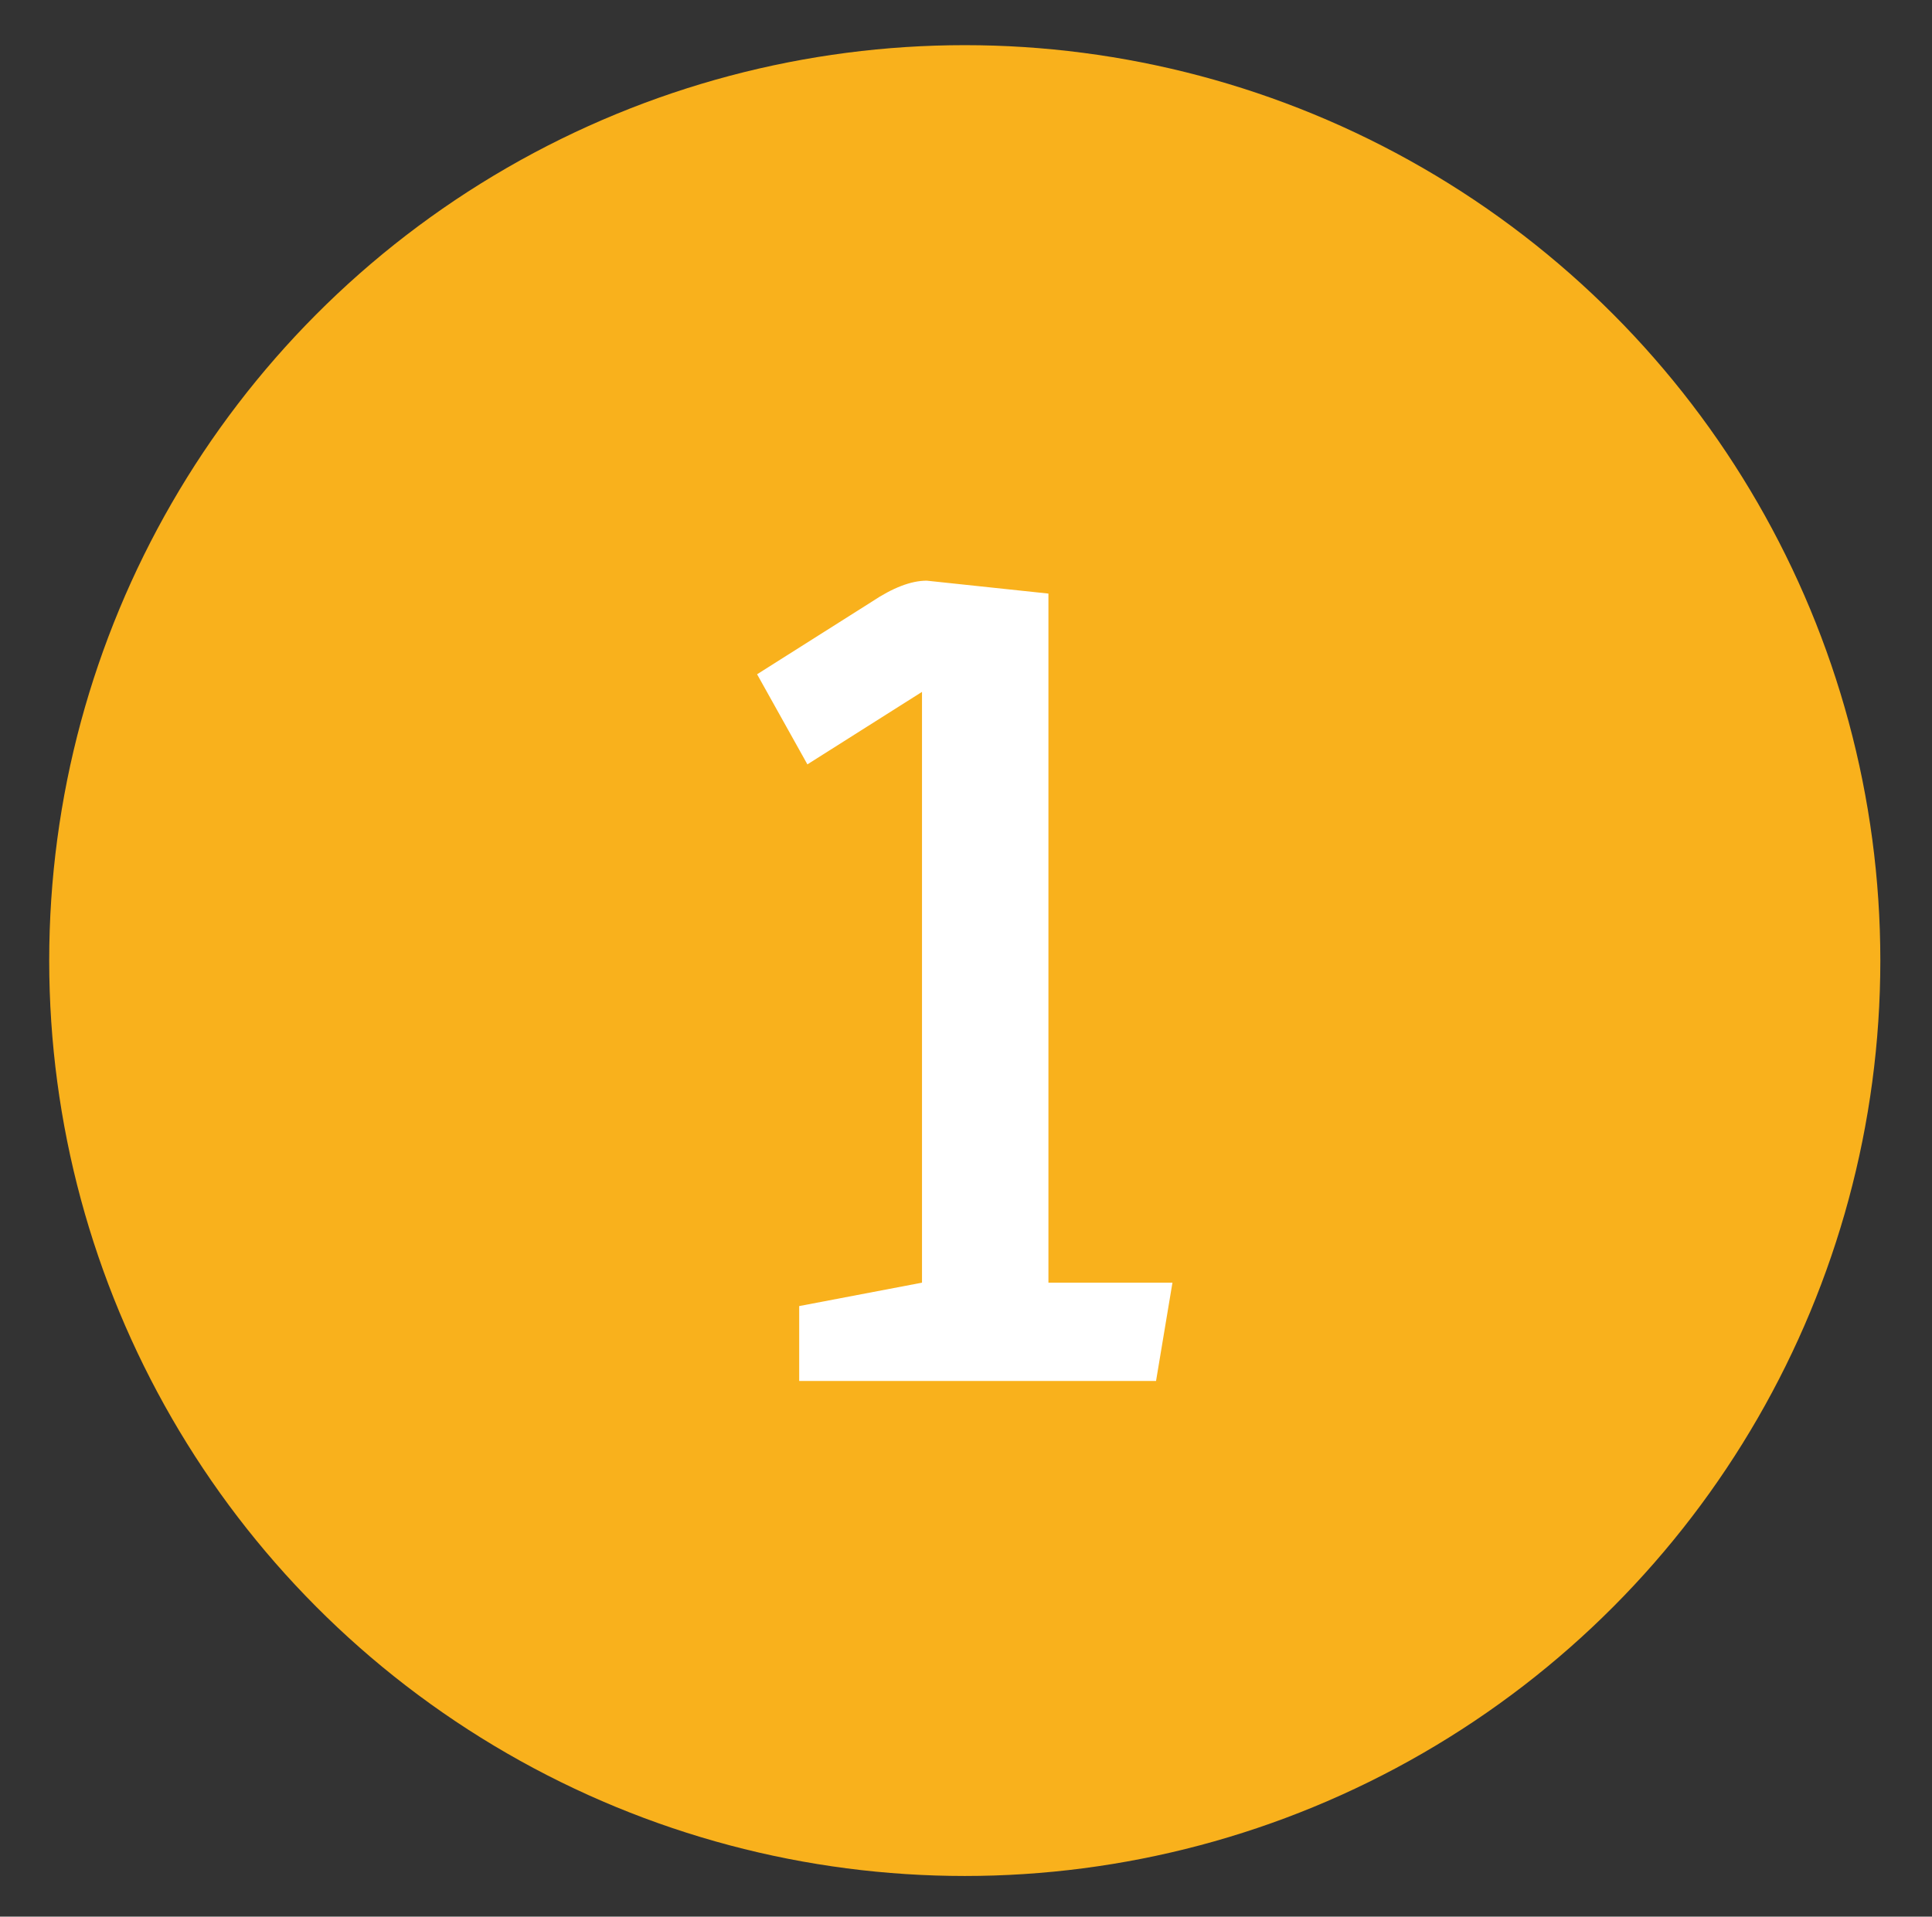
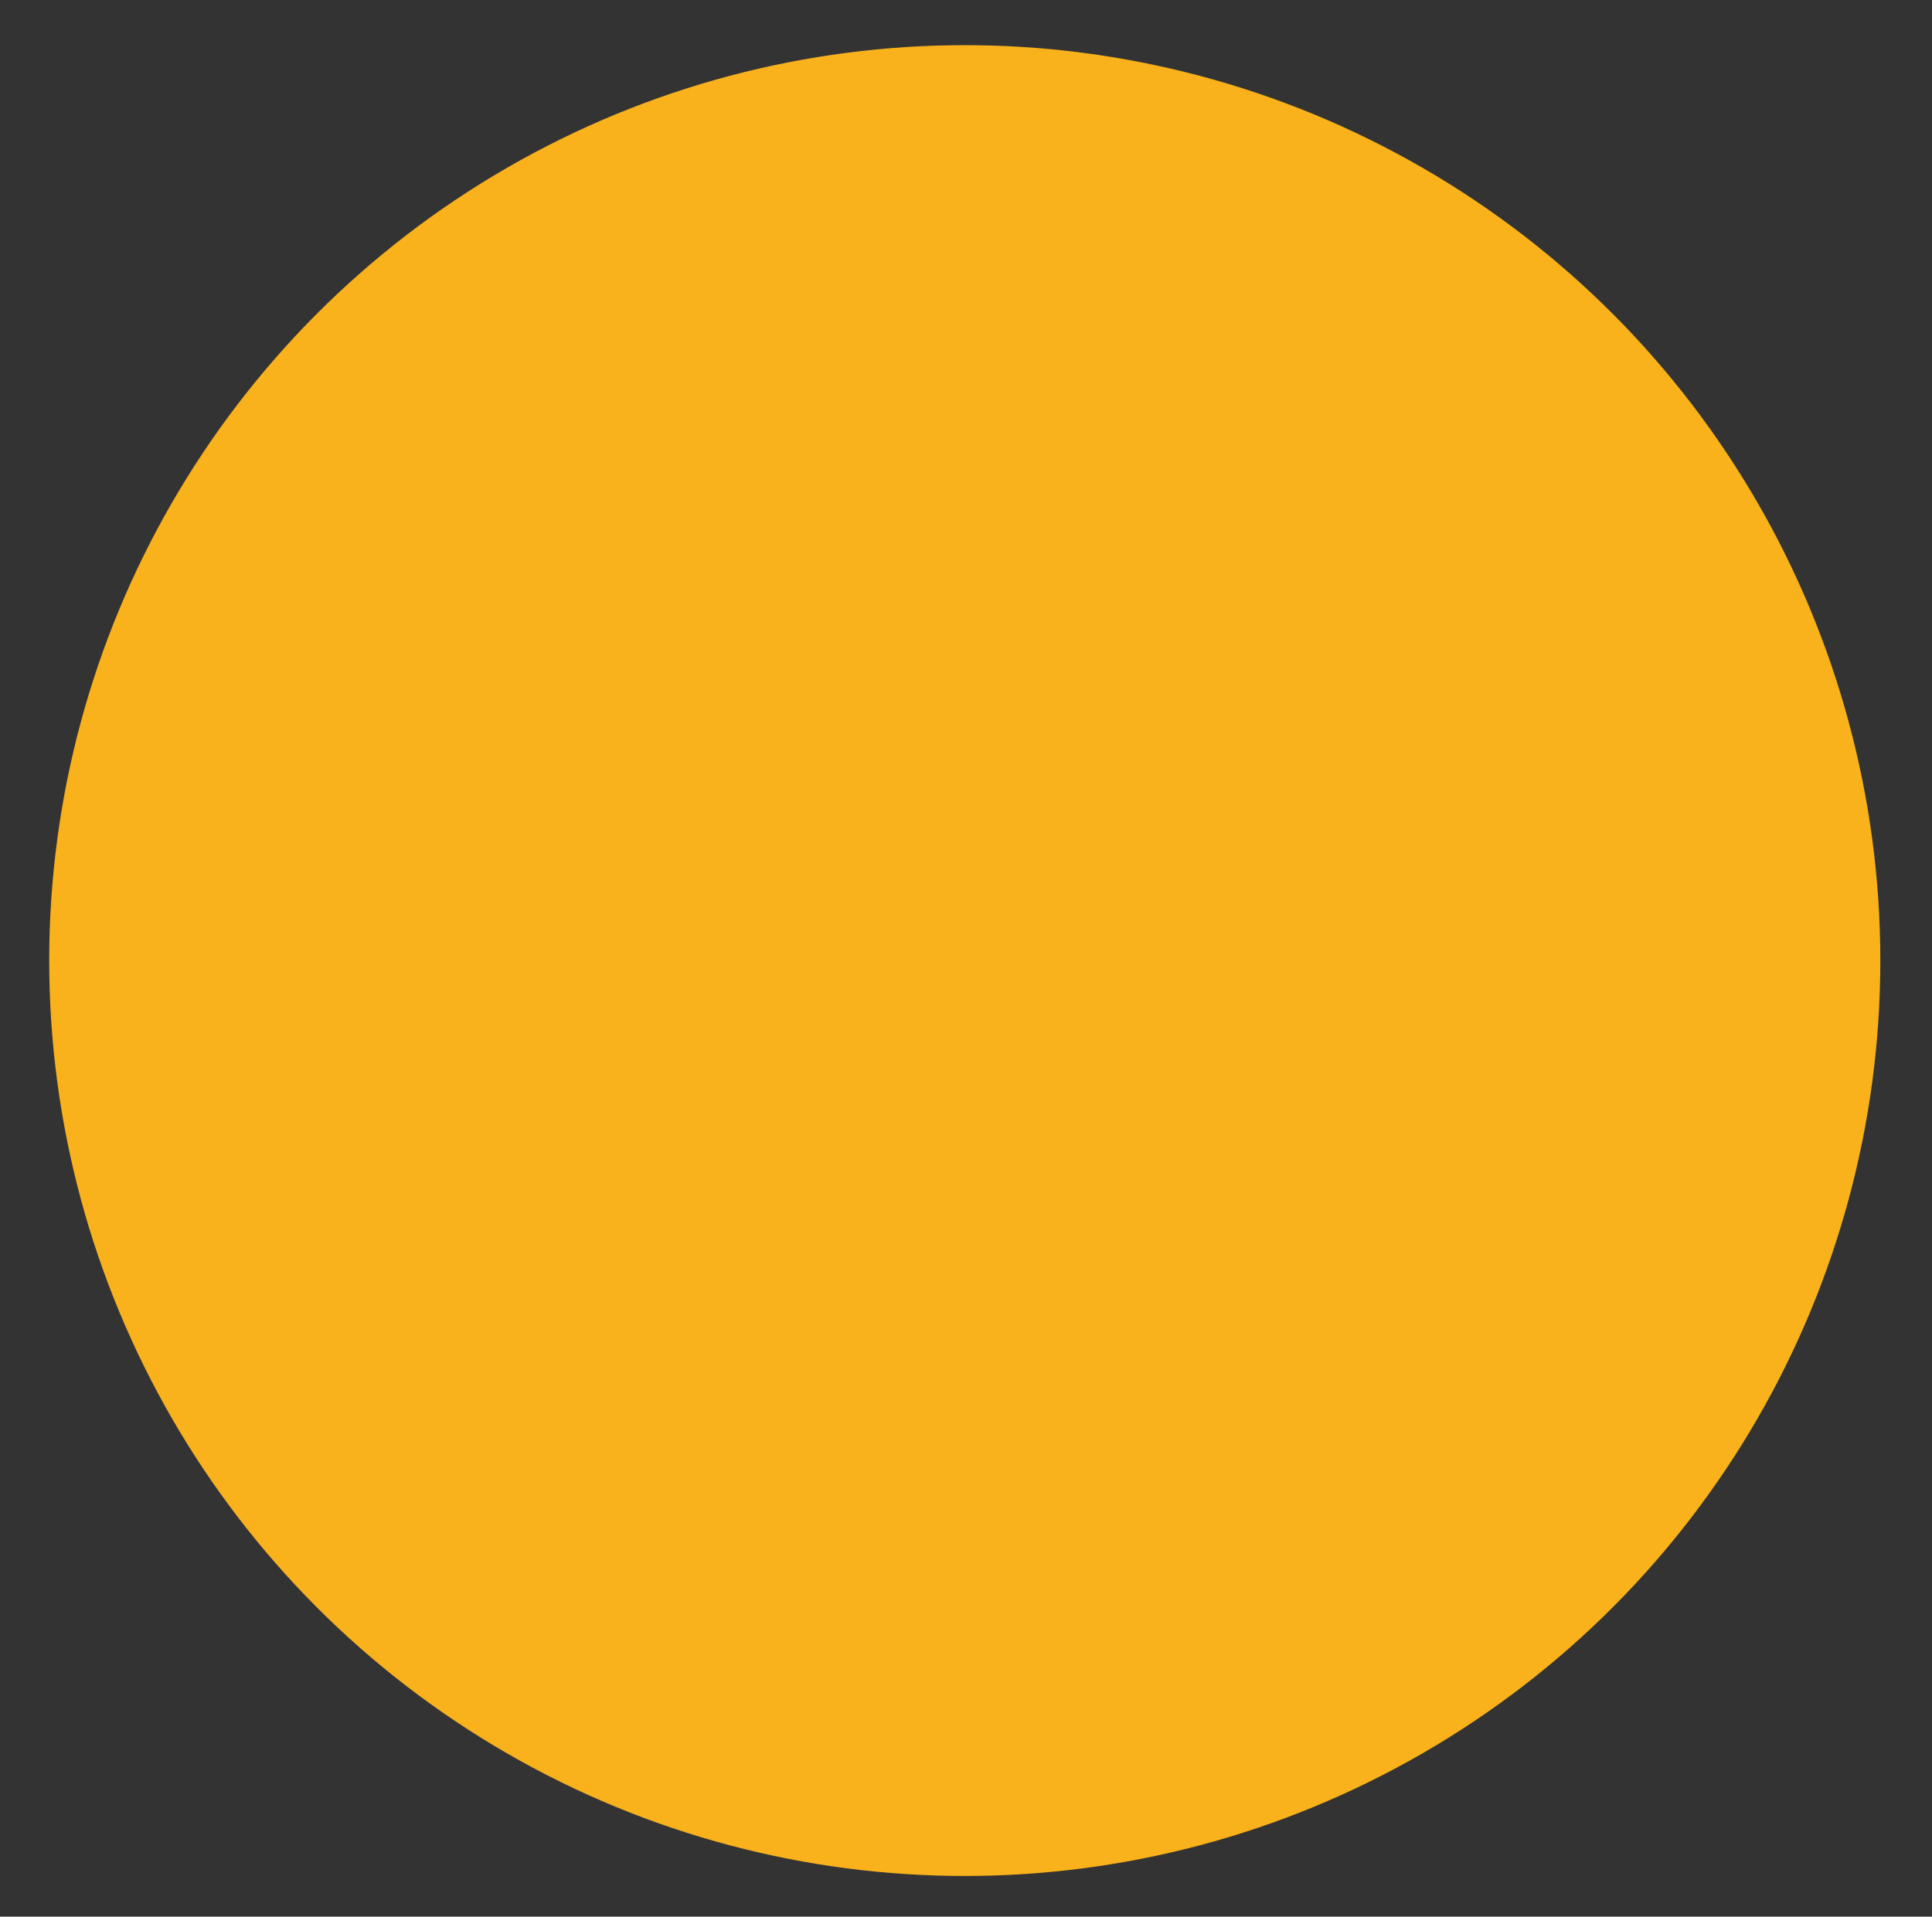
<svg xmlns="http://www.w3.org/2000/svg" viewBox="163.521 130.688 160.148 158.9">
  <rect x="163.521" y="130.688" width="160.148" height="158.9" fill="#333333" stroke="none" />
  <circle style="fill: rgb(249, 177, 28);" cx="243.493" cy="210.325" r="75.893" />
-   <path d="M 259.348 245.179 L 229.768 245.179 L 229.768 238.969 L 239.948 237.029 L 239.948 188.049 L 230.448 194.059 L 226.278 186.589 L 235.778 180.579 C 237.525 179.412 239.045 178.829 240.338 178.829 L 250.428 179.899 L 250.428 237.029 L 260.708 237.029 L 259.348 245.179 Z" transform="matrix(1, 0, 0, 1, 0, 0)" style="fill: rgb(255, 255, 255); white-space: pre;" />
</svg>